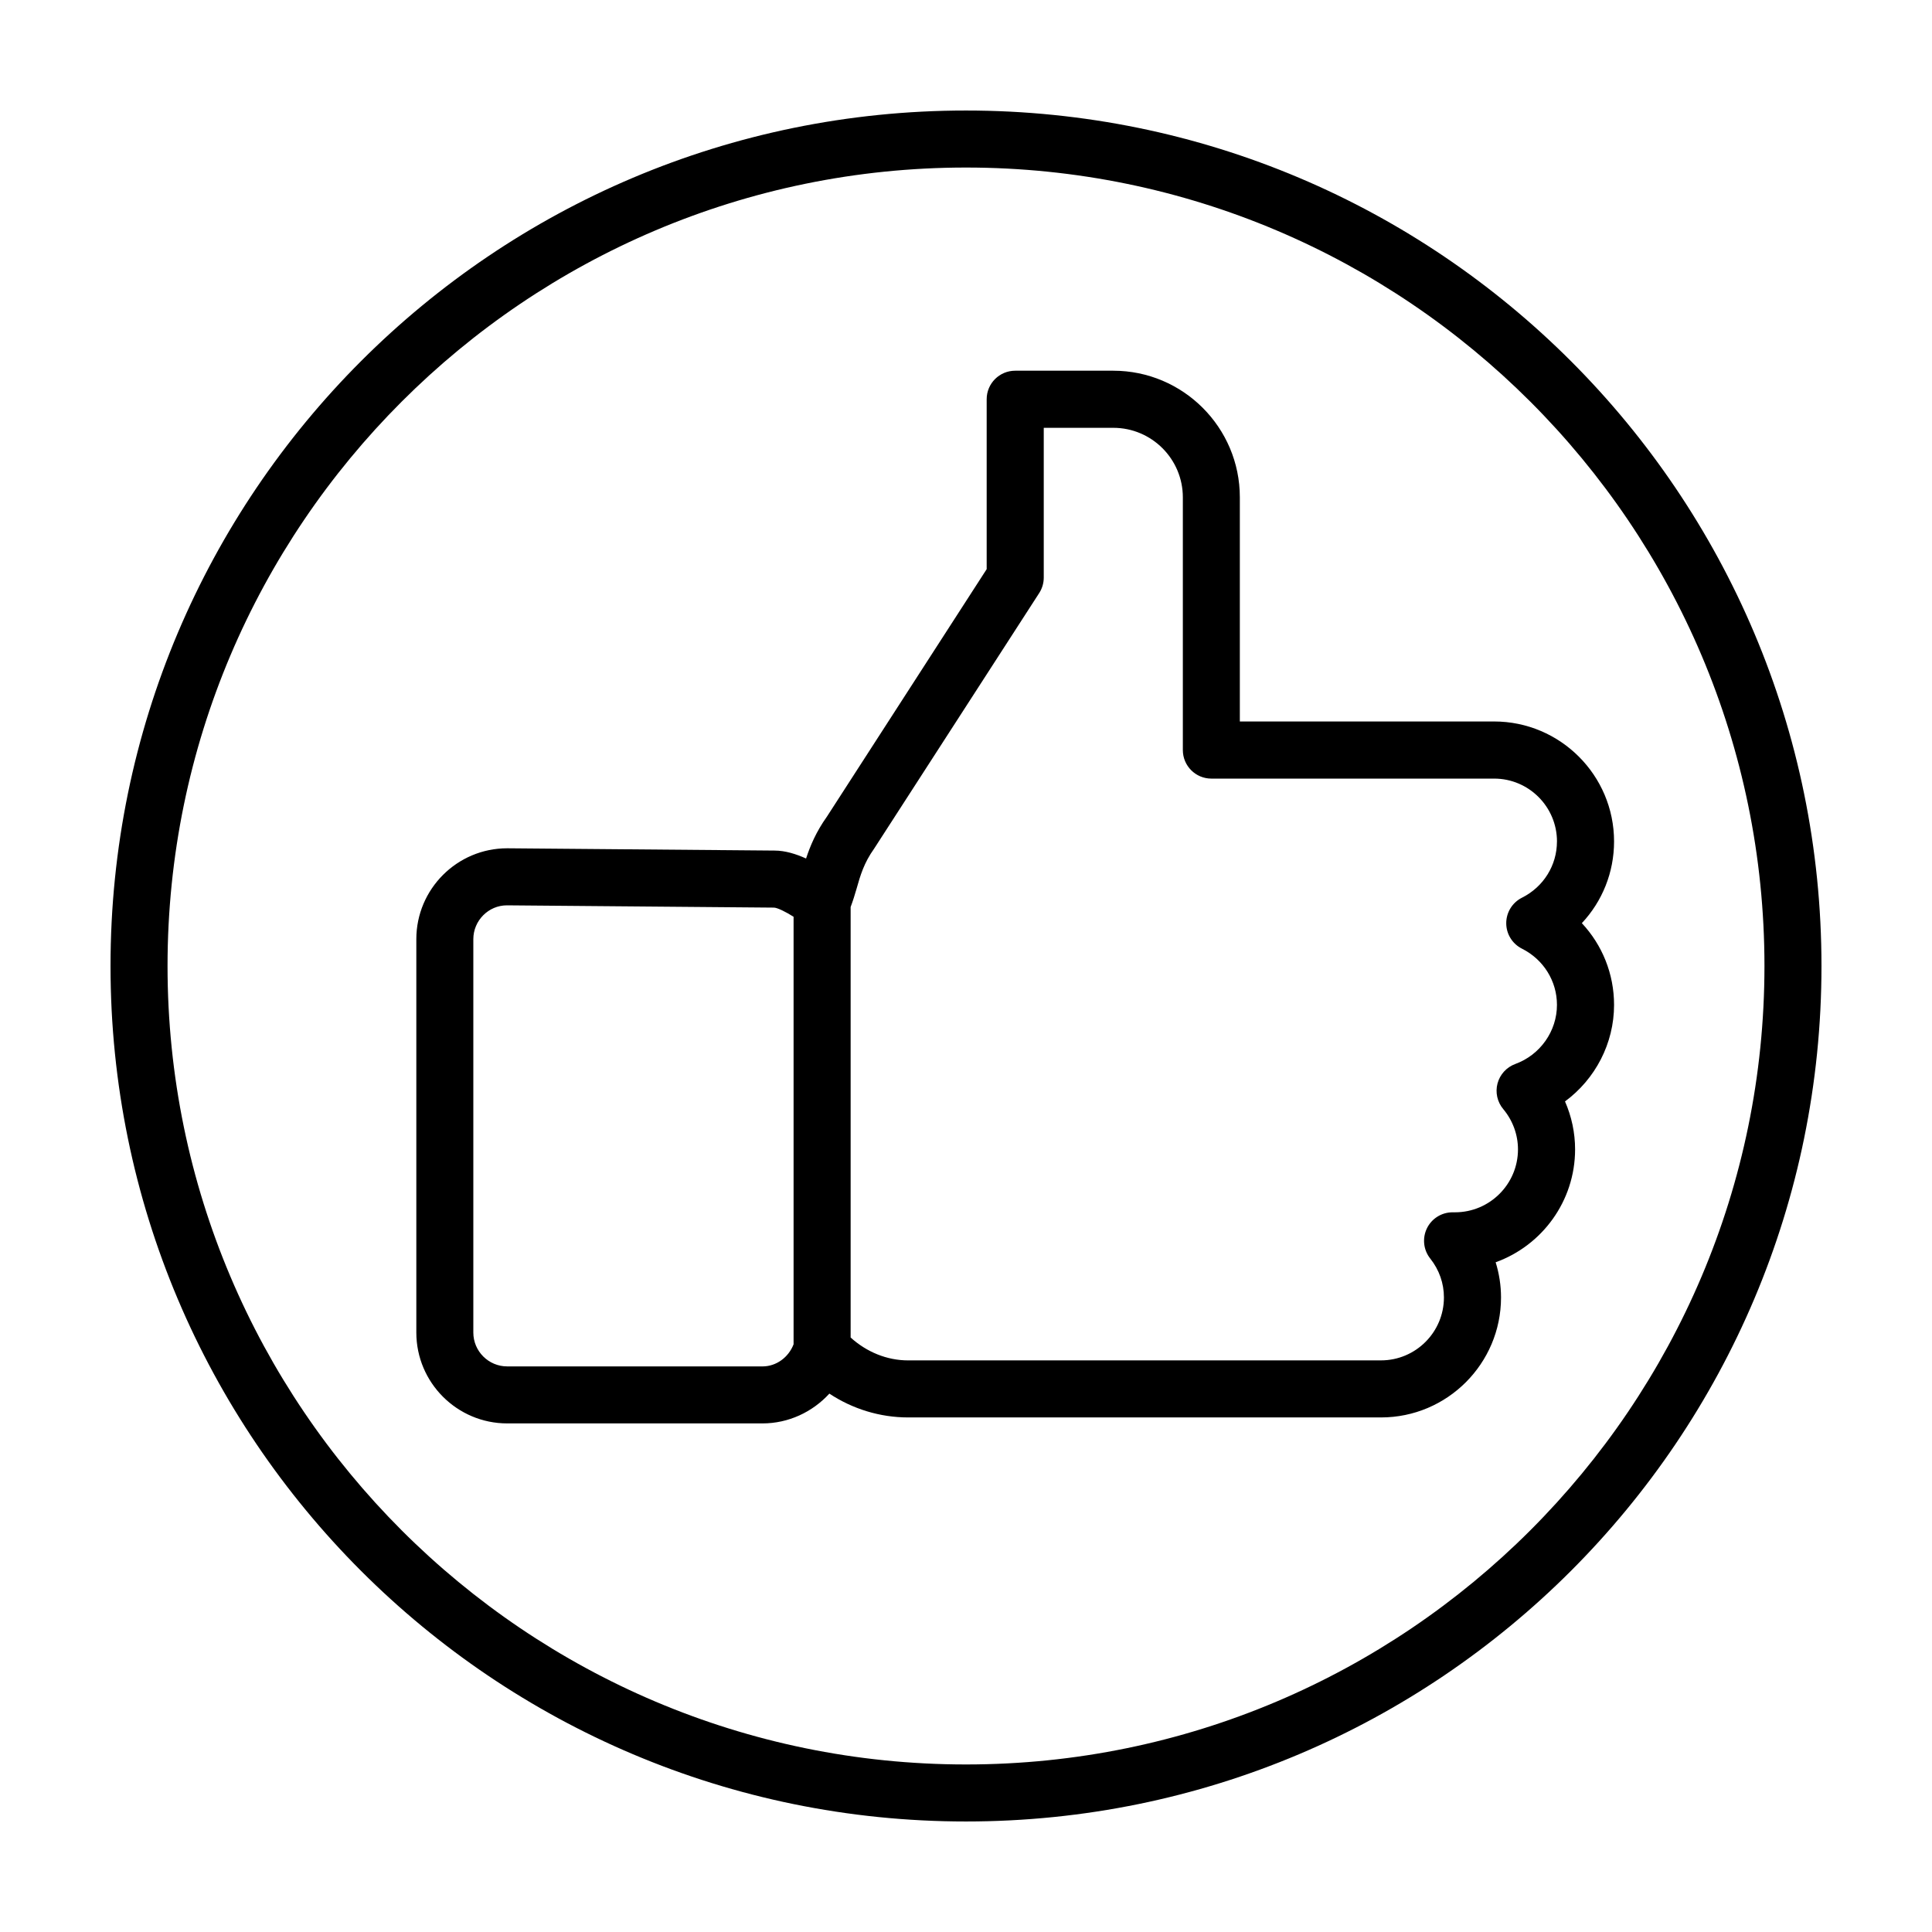
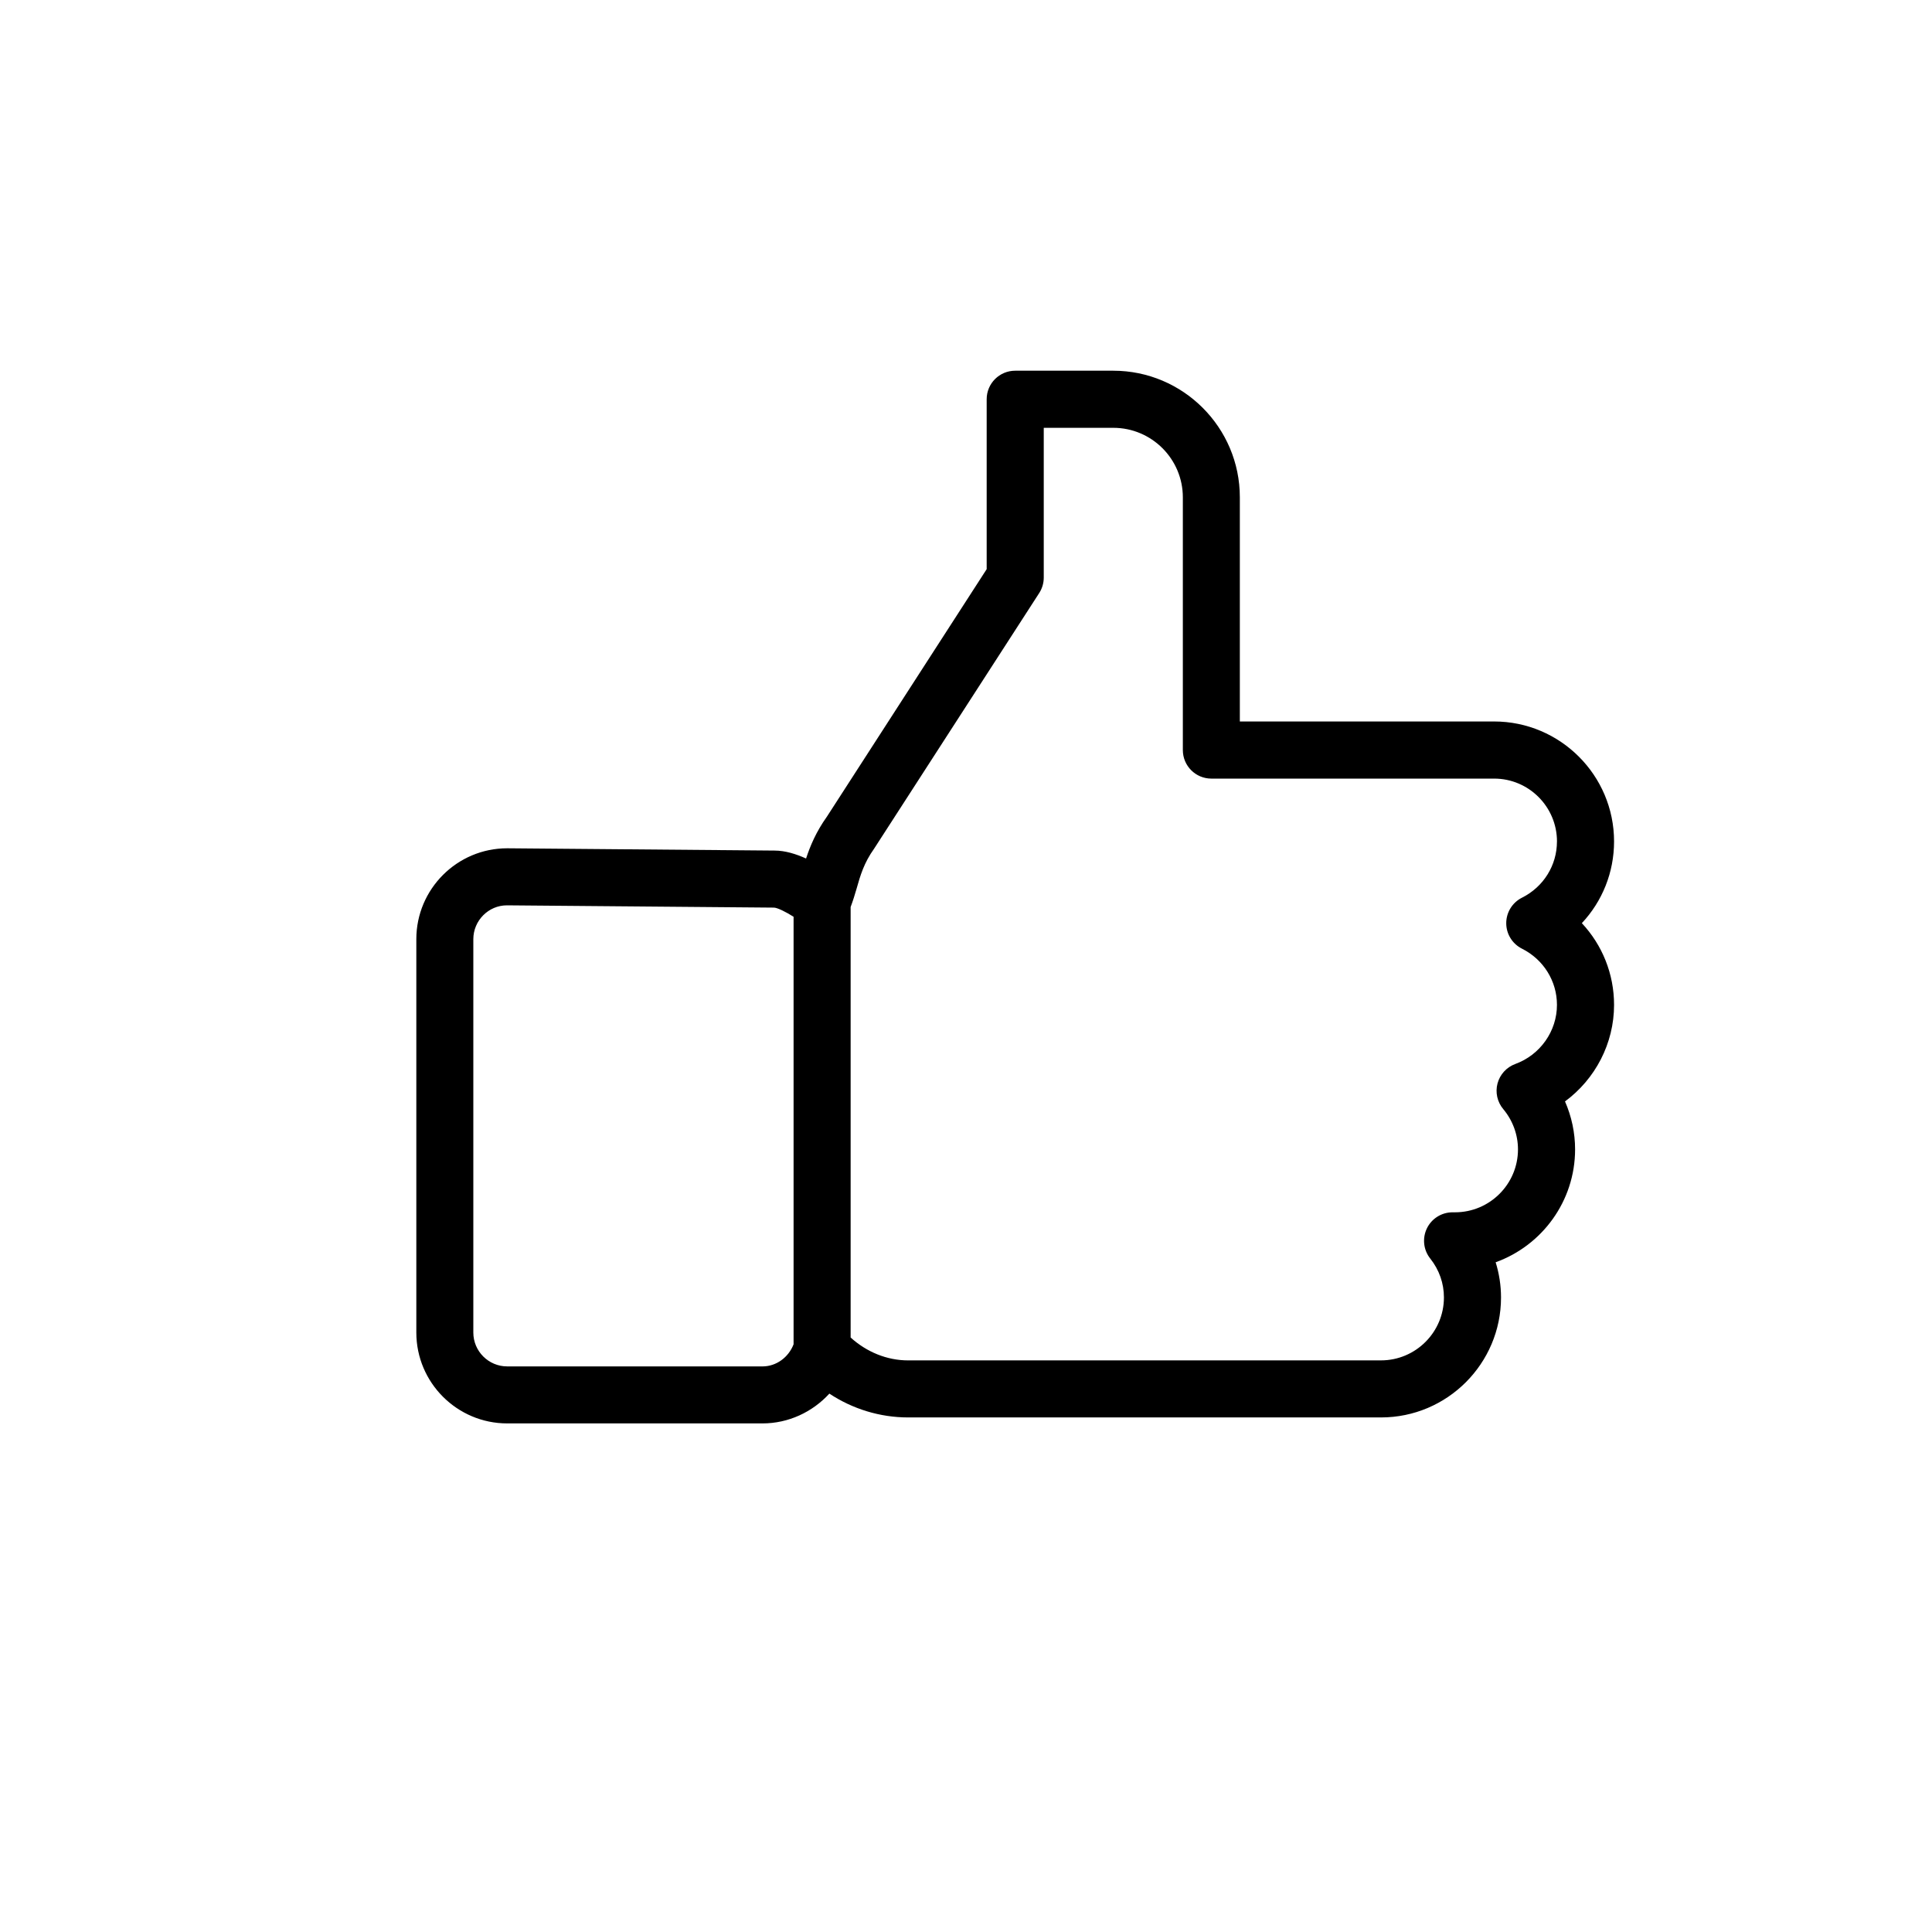
<svg xmlns="http://www.w3.org/2000/svg" fill="#000000" width="800px" height="800px" version="1.1" viewBox="144 144 512 512">
  <g>
    <path d="m472.57 335.2v-59.414c0-18.496-15.047-33.543-33.543-33.543h-25.988c-4.172 0-7.559 3.379-7.559 7.559v45.031l-42.328 65.57c-2.867 4.016-4.445 7.785-5.535 11.113-2.644-1.203-5.559-2.106-8.344-2.106l-70.859-0.605c-13.281 0-24.082 10.809-24.082 24.082v104.25c0 13.281 10.809 24.082 24.082 24.082h67.668c6.848 0 13.238-3.004 17.707-7.894 6.16 4.074 13.418 6.312 20.887 6.312h125.31c17.531 0 31.801-14.262 31.801-31.797 0-3.164-0.488-6.312-1.422-9.324 12.262-4.418 21.051-16.164 21.051-29.926 0-4.387-0.926-8.715-2.672-12.699 8.012-5.906 13-15.359 13-25.582 0-8.211-3.125-15.875-8.539-21.66 5.414-5.773 8.539-13.441 8.539-21.652 0-17.531-14.262-31.797-31.801-31.797zm-126.5 170.91h-67.664c-4.941 0-8.969-4.027-8.969-8.969v-104.25c0-4.941 4.027-8.969 8.906-8.969l70.82 0.605c0.941 0.066 3.043 1.102 5.144 2.422v113.3c-1.324 3.457-4.574 5.863-8.238 5.863zm210.54-139.11c0 6.316-3.551 12.031-9.273 14.902-2.555 1.281-4.168 3.894-4.168 6.75 0 2.856 1.605 5.465 4.16 6.75 5.723 2.875 9.281 8.59 9.281 14.902 0 6.957-4.434 13.25-11.035 15.66-2.312 0.848-4.07 2.766-4.711 5.144-0.637 2.379-0.074 4.922 1.512 6.812 2.519 3.004 3.906 6.797 3.906 10.672 0 9.199-7.481 16.68-16.688 16.68h-0.648c-2.898 0-5.547 1.656-6.805 4.266-1.258 2.613-0.922 5.715 0.887 7.984 2.371 2.992 3.629 6.559 3.629 10.312 0 9.199-7.481 16.68-16.688 16.68l-125.3 0.004c-5.648 0-11.027-2.246-15.242-6.062v-114.09c0.609-1.633 1.117-3.254 1.57-4.836 0.992-3.496 1.93-6.801 4.656-10.629l43.742-67.73c0.789-1.219 1.211-2.644 1.211-4.098v-39.699h18.43c10.168 0 18.43 8.266 18.43 18.43v66.973c0 4.176 3.387 7.559 7.559 7.559h74.91c9.199-0.02 16.68 7.469 16.68 16.664z" />
-     <path d="m400 173.29c-125.21 0-226.71 101.5-226.71 226.71 0 125.21 101.5 226.71 226.71 226.71s226.71-101.5 226.71-226.71c-0.004-125.21-101.5-226.71-226.71-226.71zm0 438.31c-116.68 0-211.6-94.922-211.6-211.6 0-116.68 94.922-211.6 211.6-211.6 116.68 0 211.6 94.922 211.6 211.6-0.004 116.68-94.926 211.6-211.6 211.6z" />
  </g>
</svg>